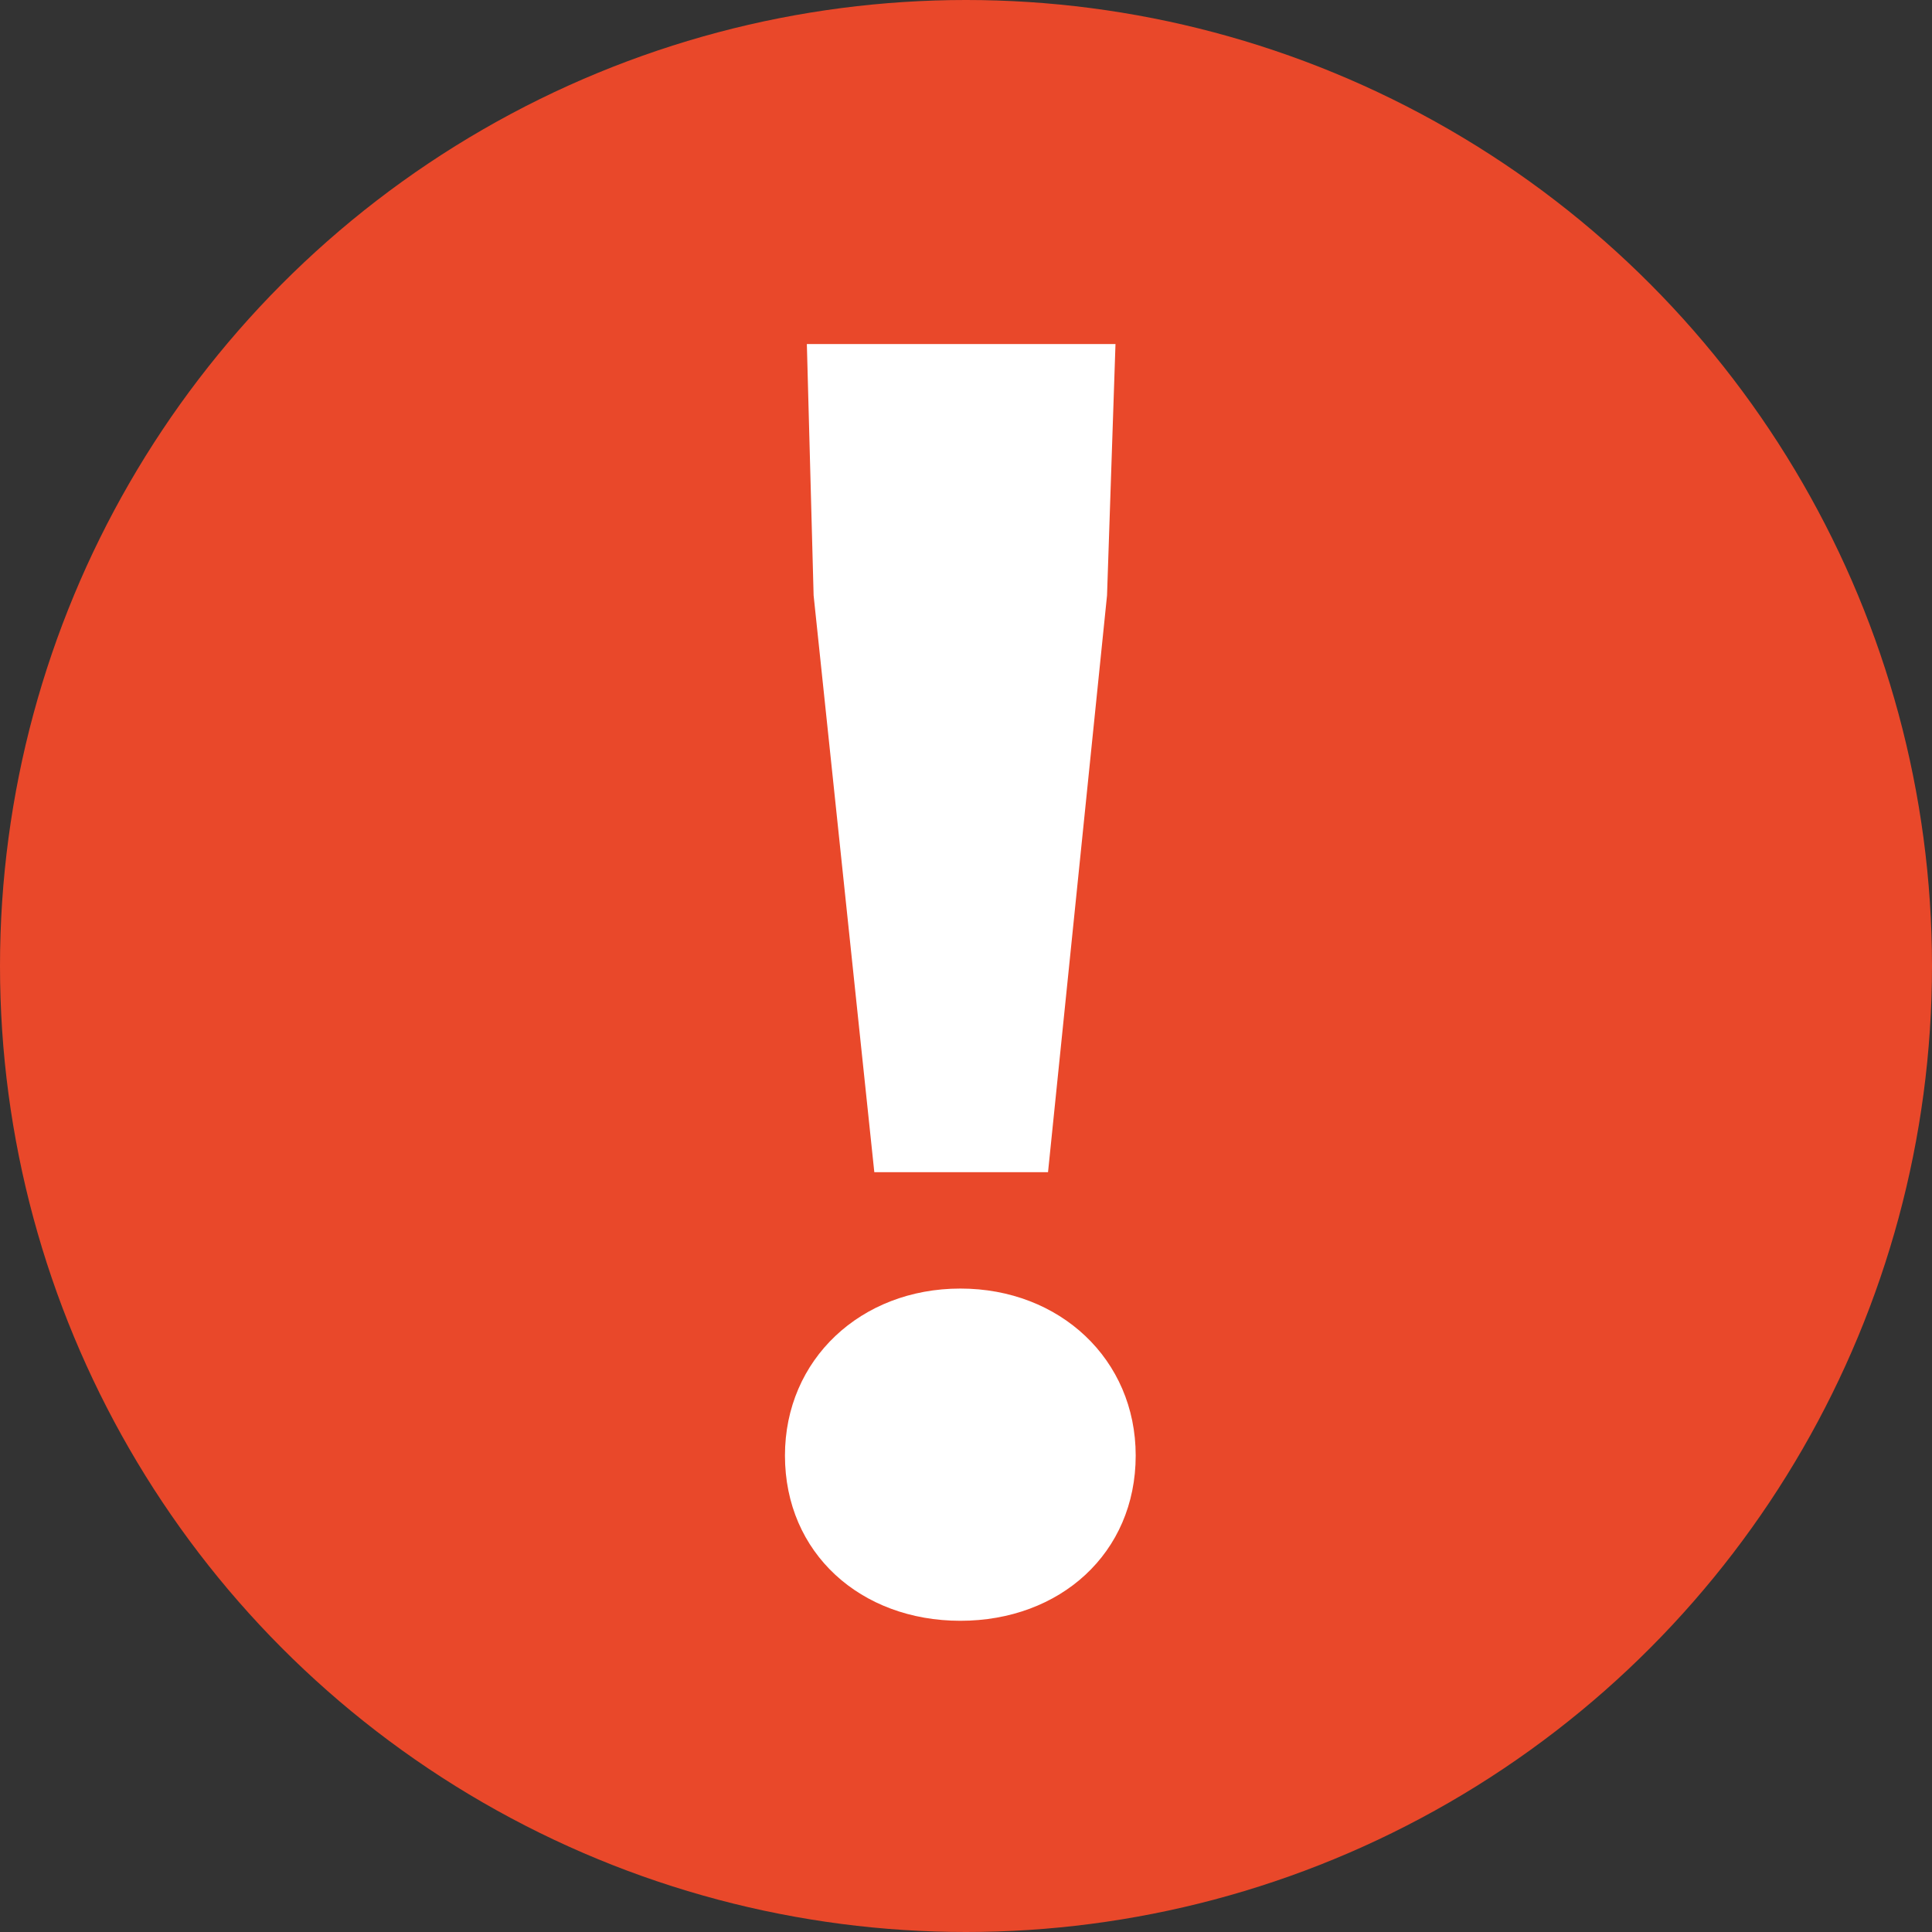
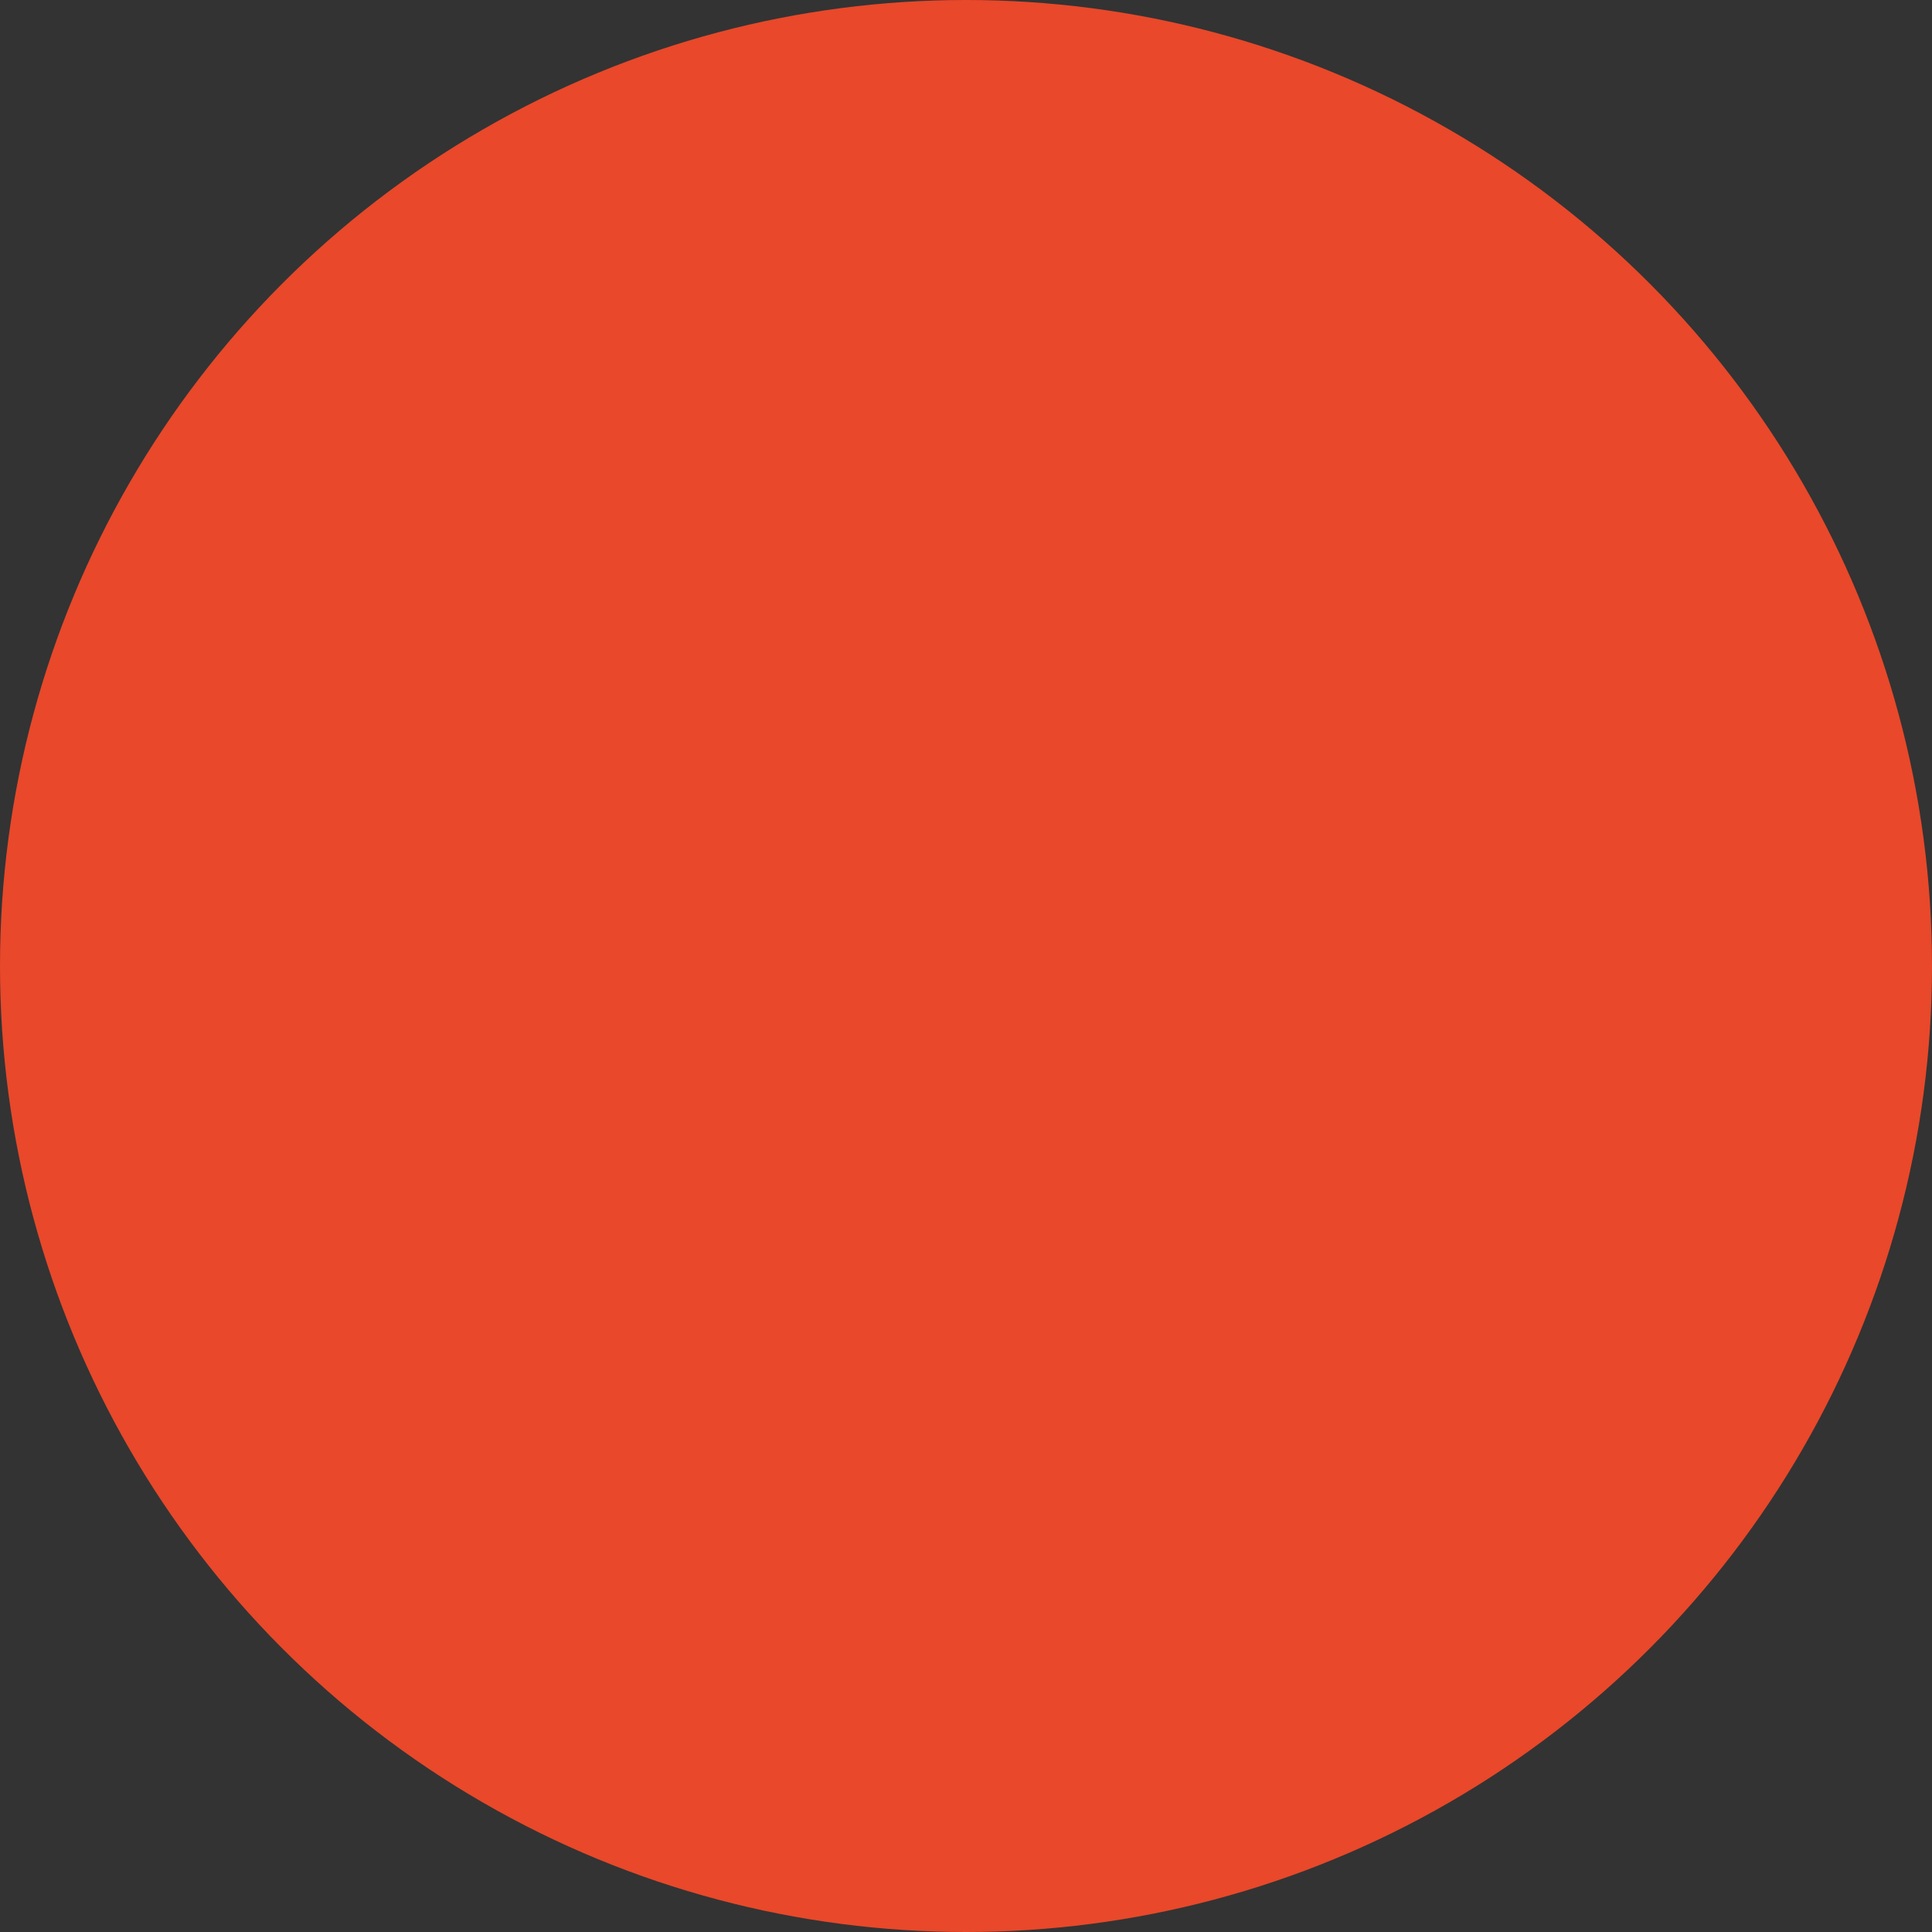
<svg xmlns="http://www.w3.org/2000/svg" width="24" height="24" viewBox="0 0 24 24" fill="none">
  <rect x="0" y="0" width="24" height="24" fill="#333333" stroke="none" />
  <circle cx="12" cy="12" r="12" fill="#E9482A" />
-   <path d="M10.861 14.561H13.019L13.752 7.396L13.857 4.274H10.023L10.107 7.396L10.861 14.561ZM11.93 20.134C13.166 20.134 14.108 19.296 14.108 18.081C14.108 16.887 13.166 16.007 11.93 16.007C10.694 16.007 9.751 16.887 9.751 18.081C9.751 19.296 10.694 20.134 11.93 20.134Z" fill="white" />
</svg>